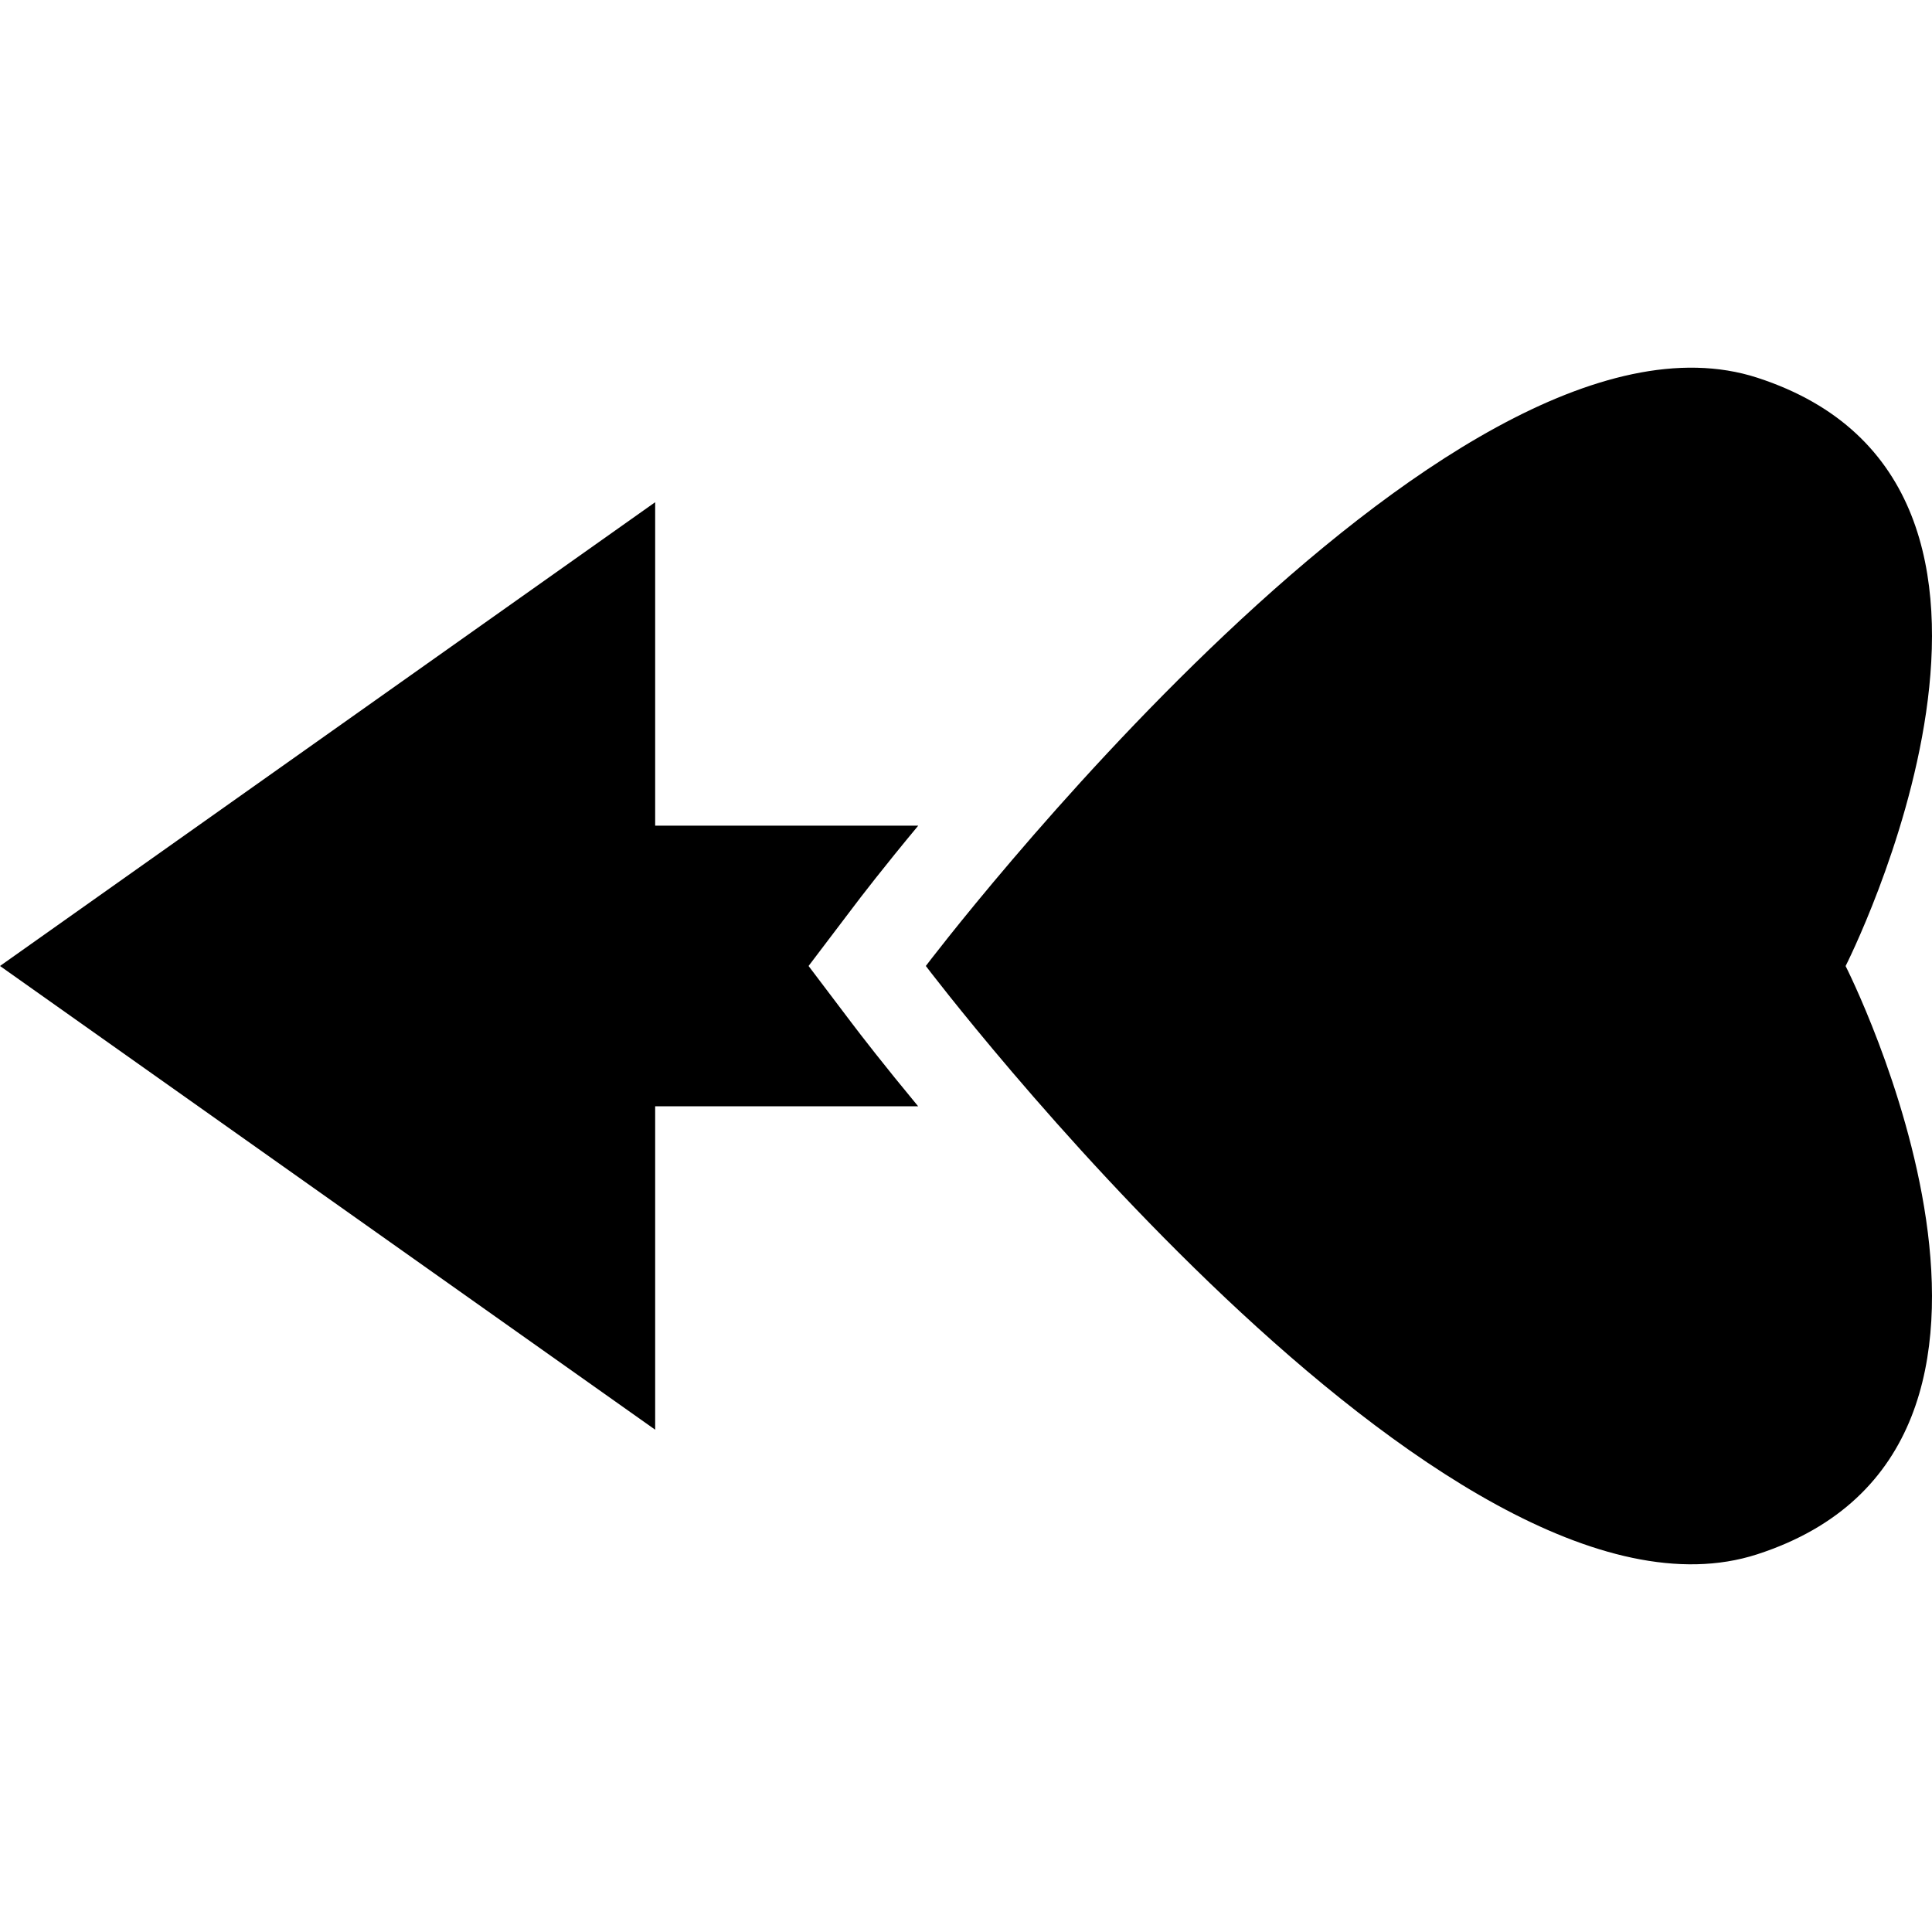
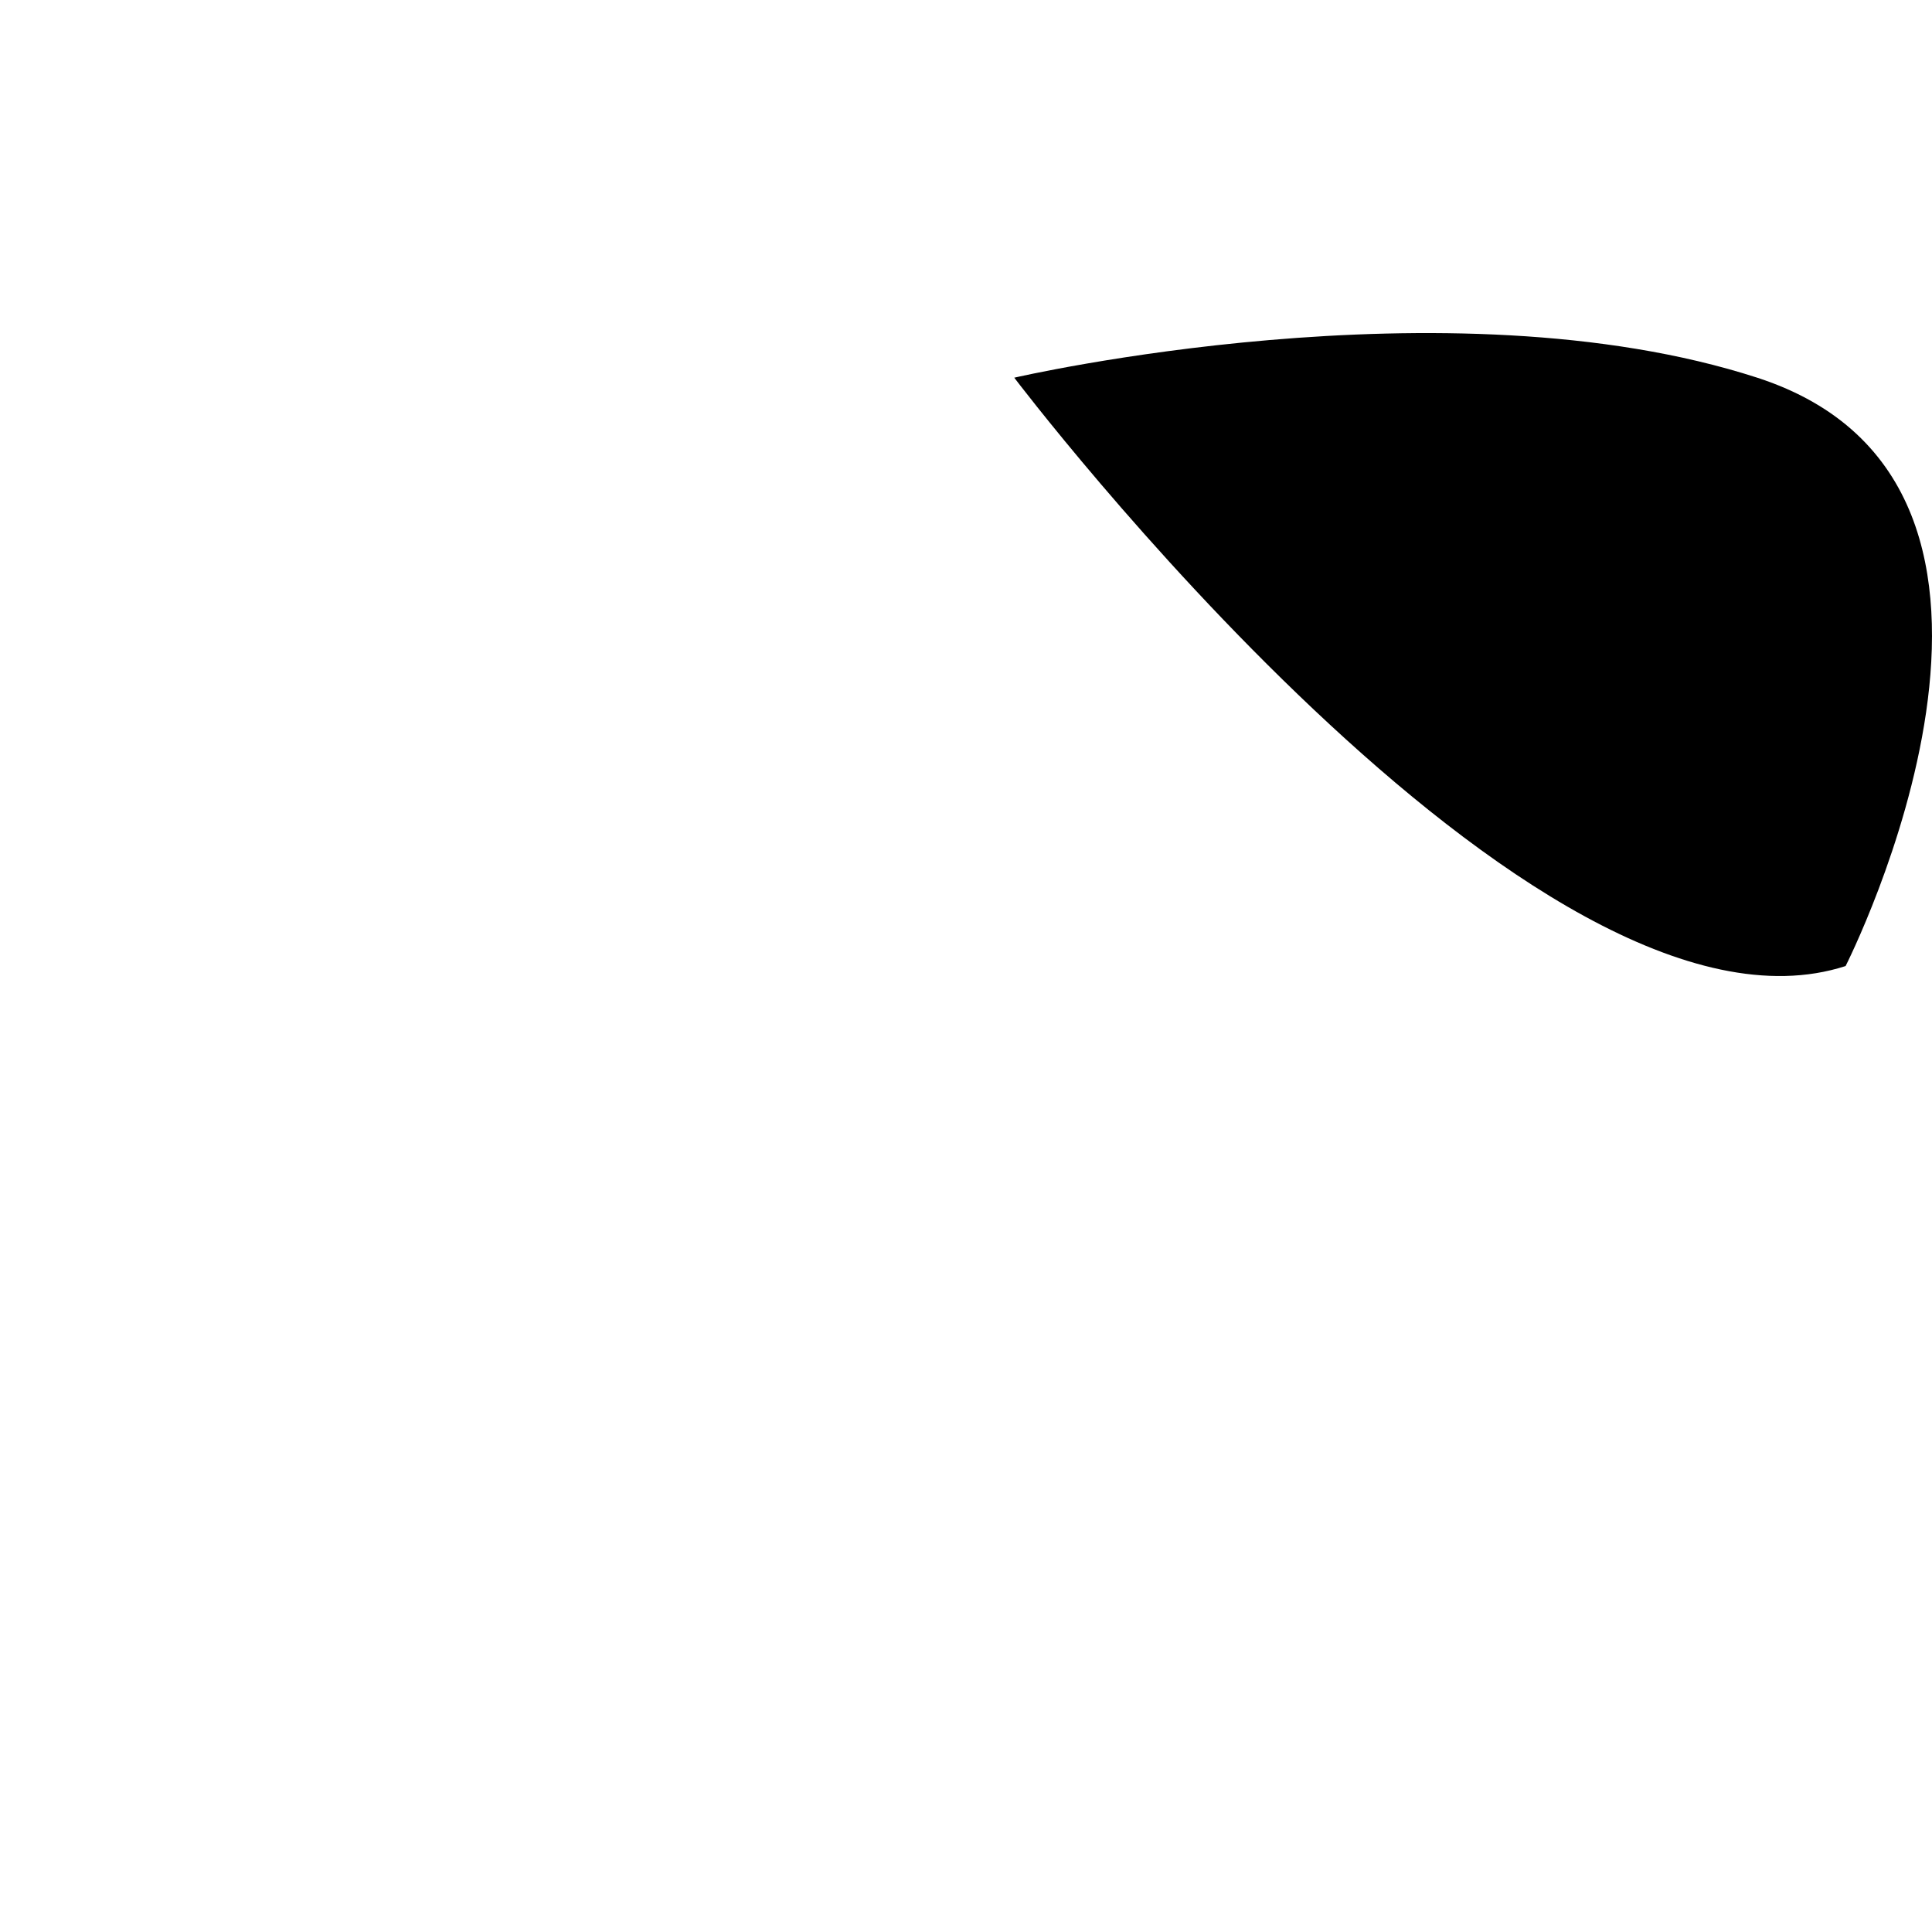
<svg xmlns="http://www.w3.org/2000/svg" fill="#000000" version="1.1" id="Capa_1" width="800px" height="800px" viewBox="0 0 171.739 171.739" xml:space="preserve">
  <g>
    <g>
-       <path d="M0,85.868l58.239-41.225v28.75h23.386c-3.038,3.656-5.131,6.369-5.949,7.462l-3.801,5.013l3.801,5.024    c0.825,1.093,2.911,3.794,5.938,7.447H58.239v28.75L0,85.868z" />
-       <path d="M156.198,33.572c29.565,9.582,7.861,52.301,7.861,52.301s21.704,42.711-7.861,52.293    c-27.55,8.925-73.899-52.299-73.899-52.299S128.648,24.65,156.198,33.572z" />
+       <path d="M156.198,33.572c29.565,9.582,7.861,52.301,7.861,52.301c-27.55,8.925-73.899-52.299-73.899-52.299S128.648,24.65,156.198,33.572z" />
    </g>
  </g>
</svg>